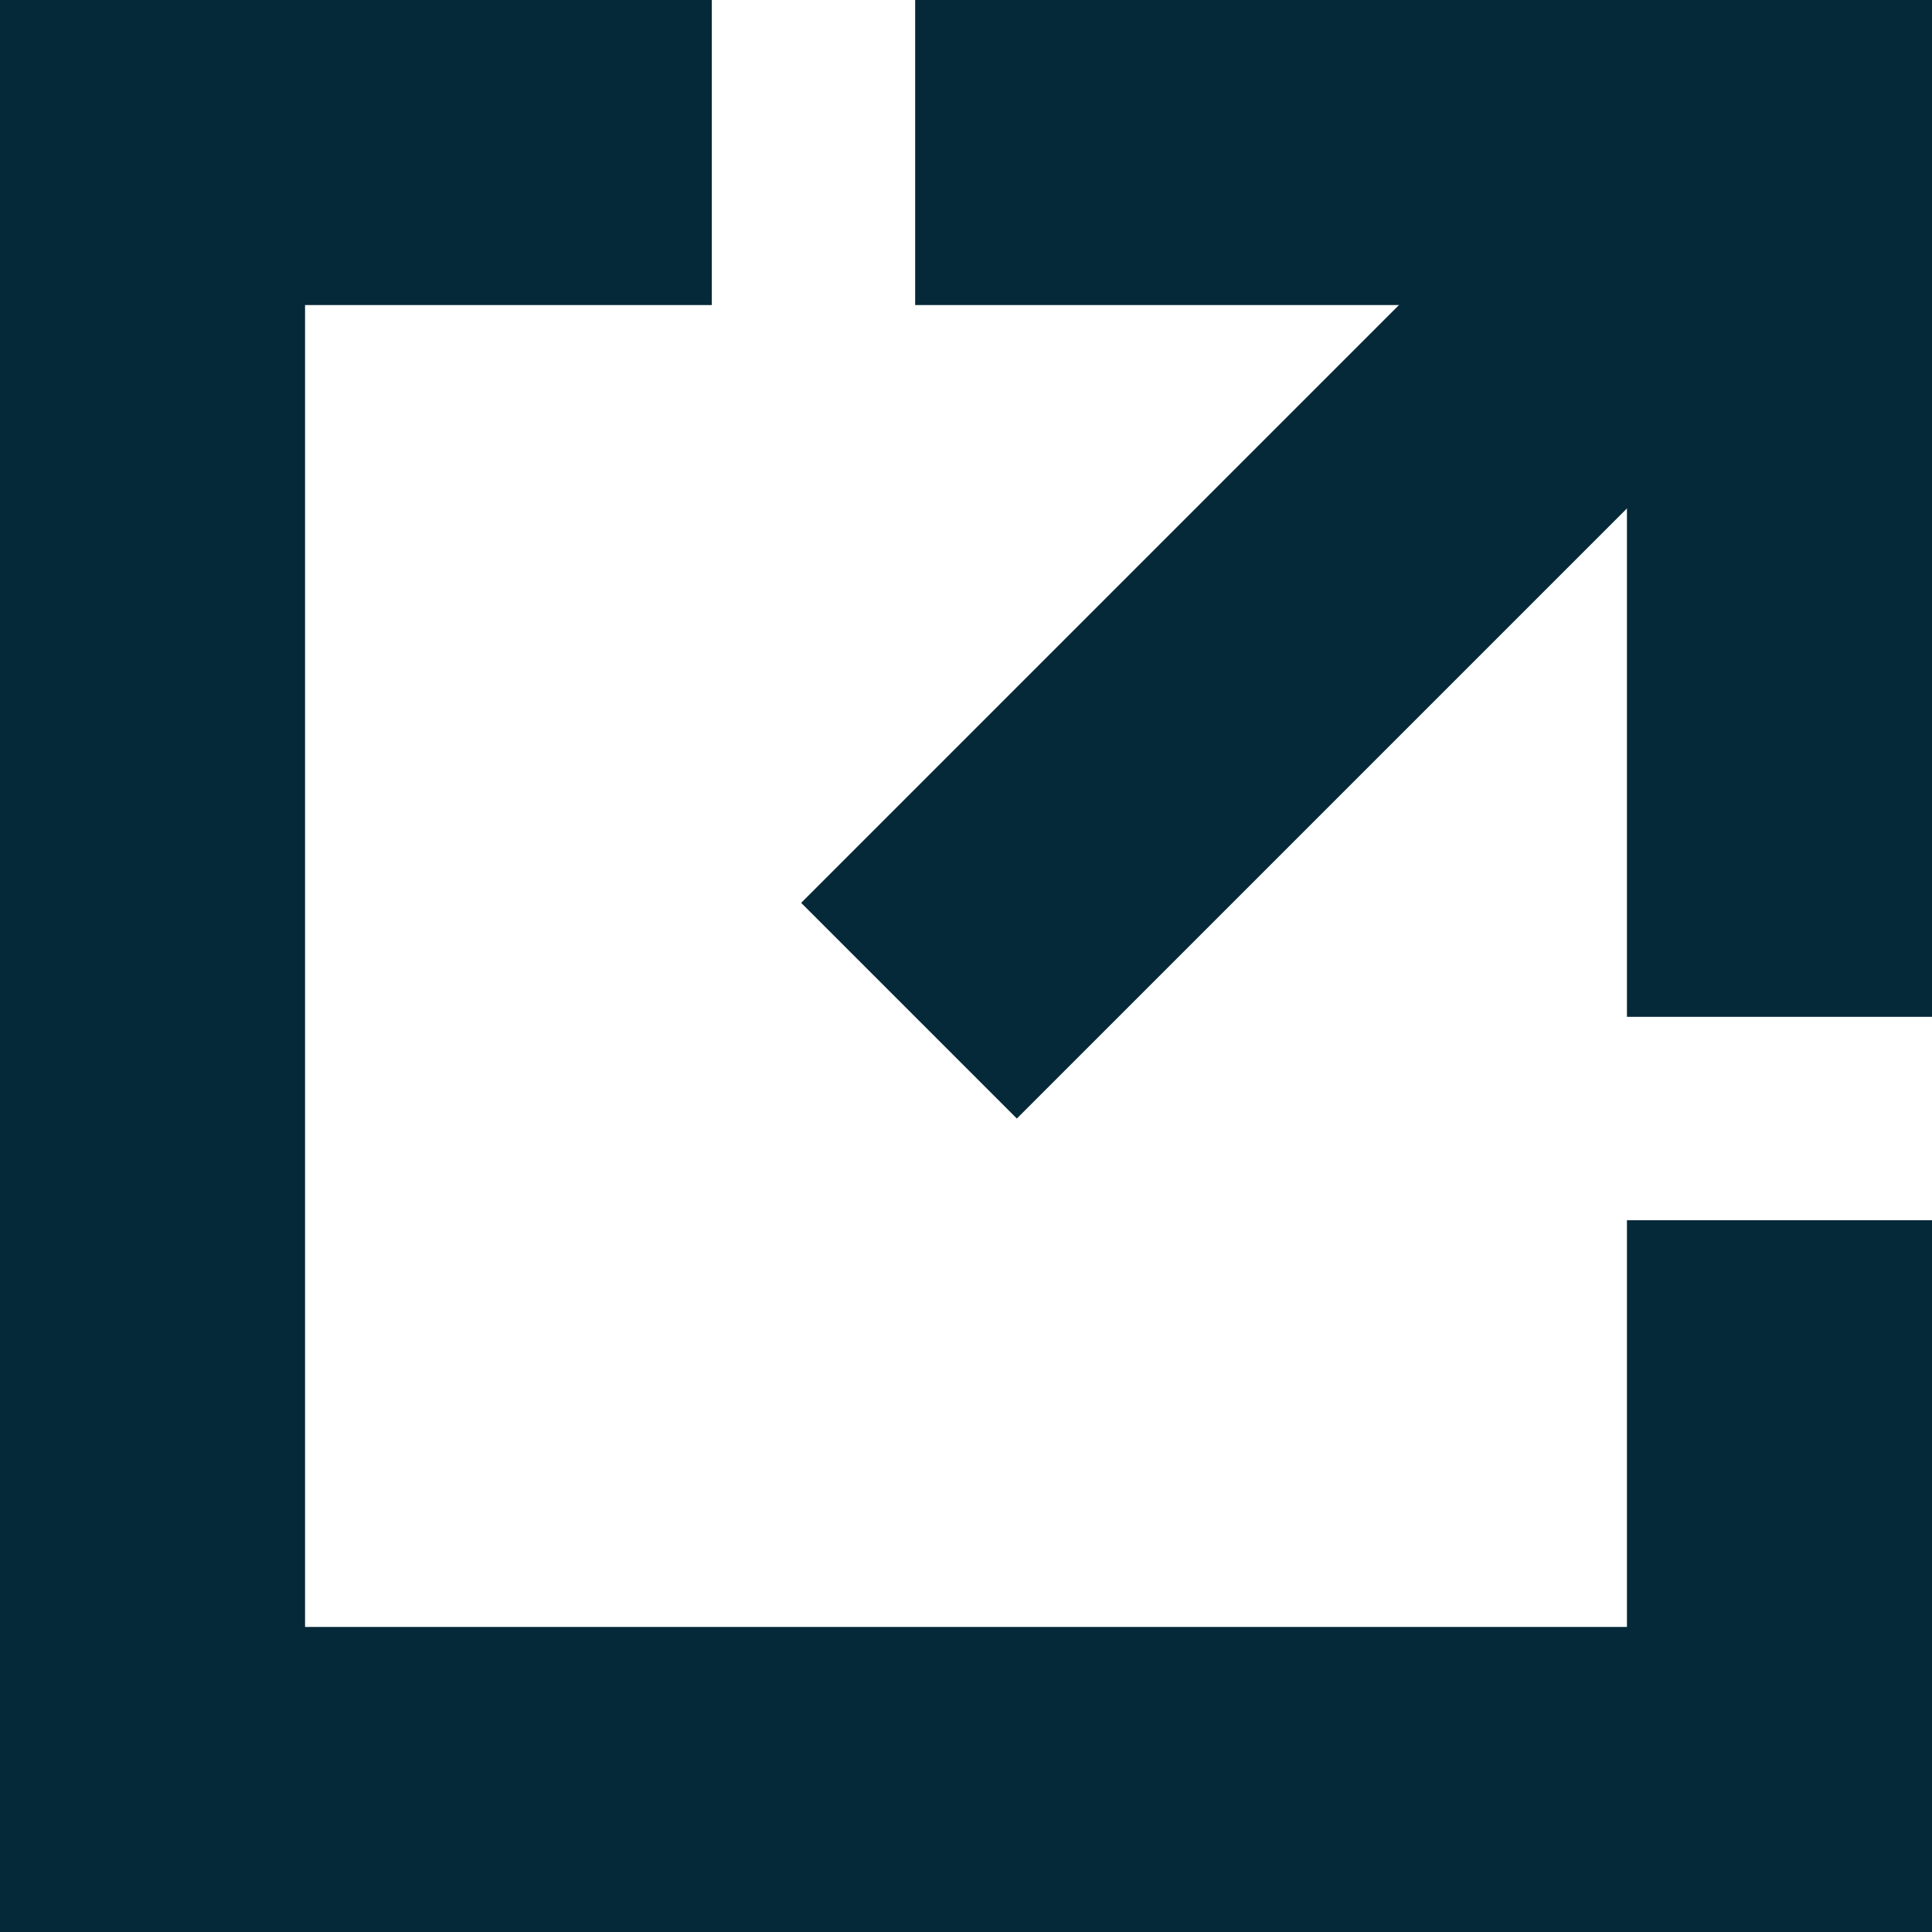
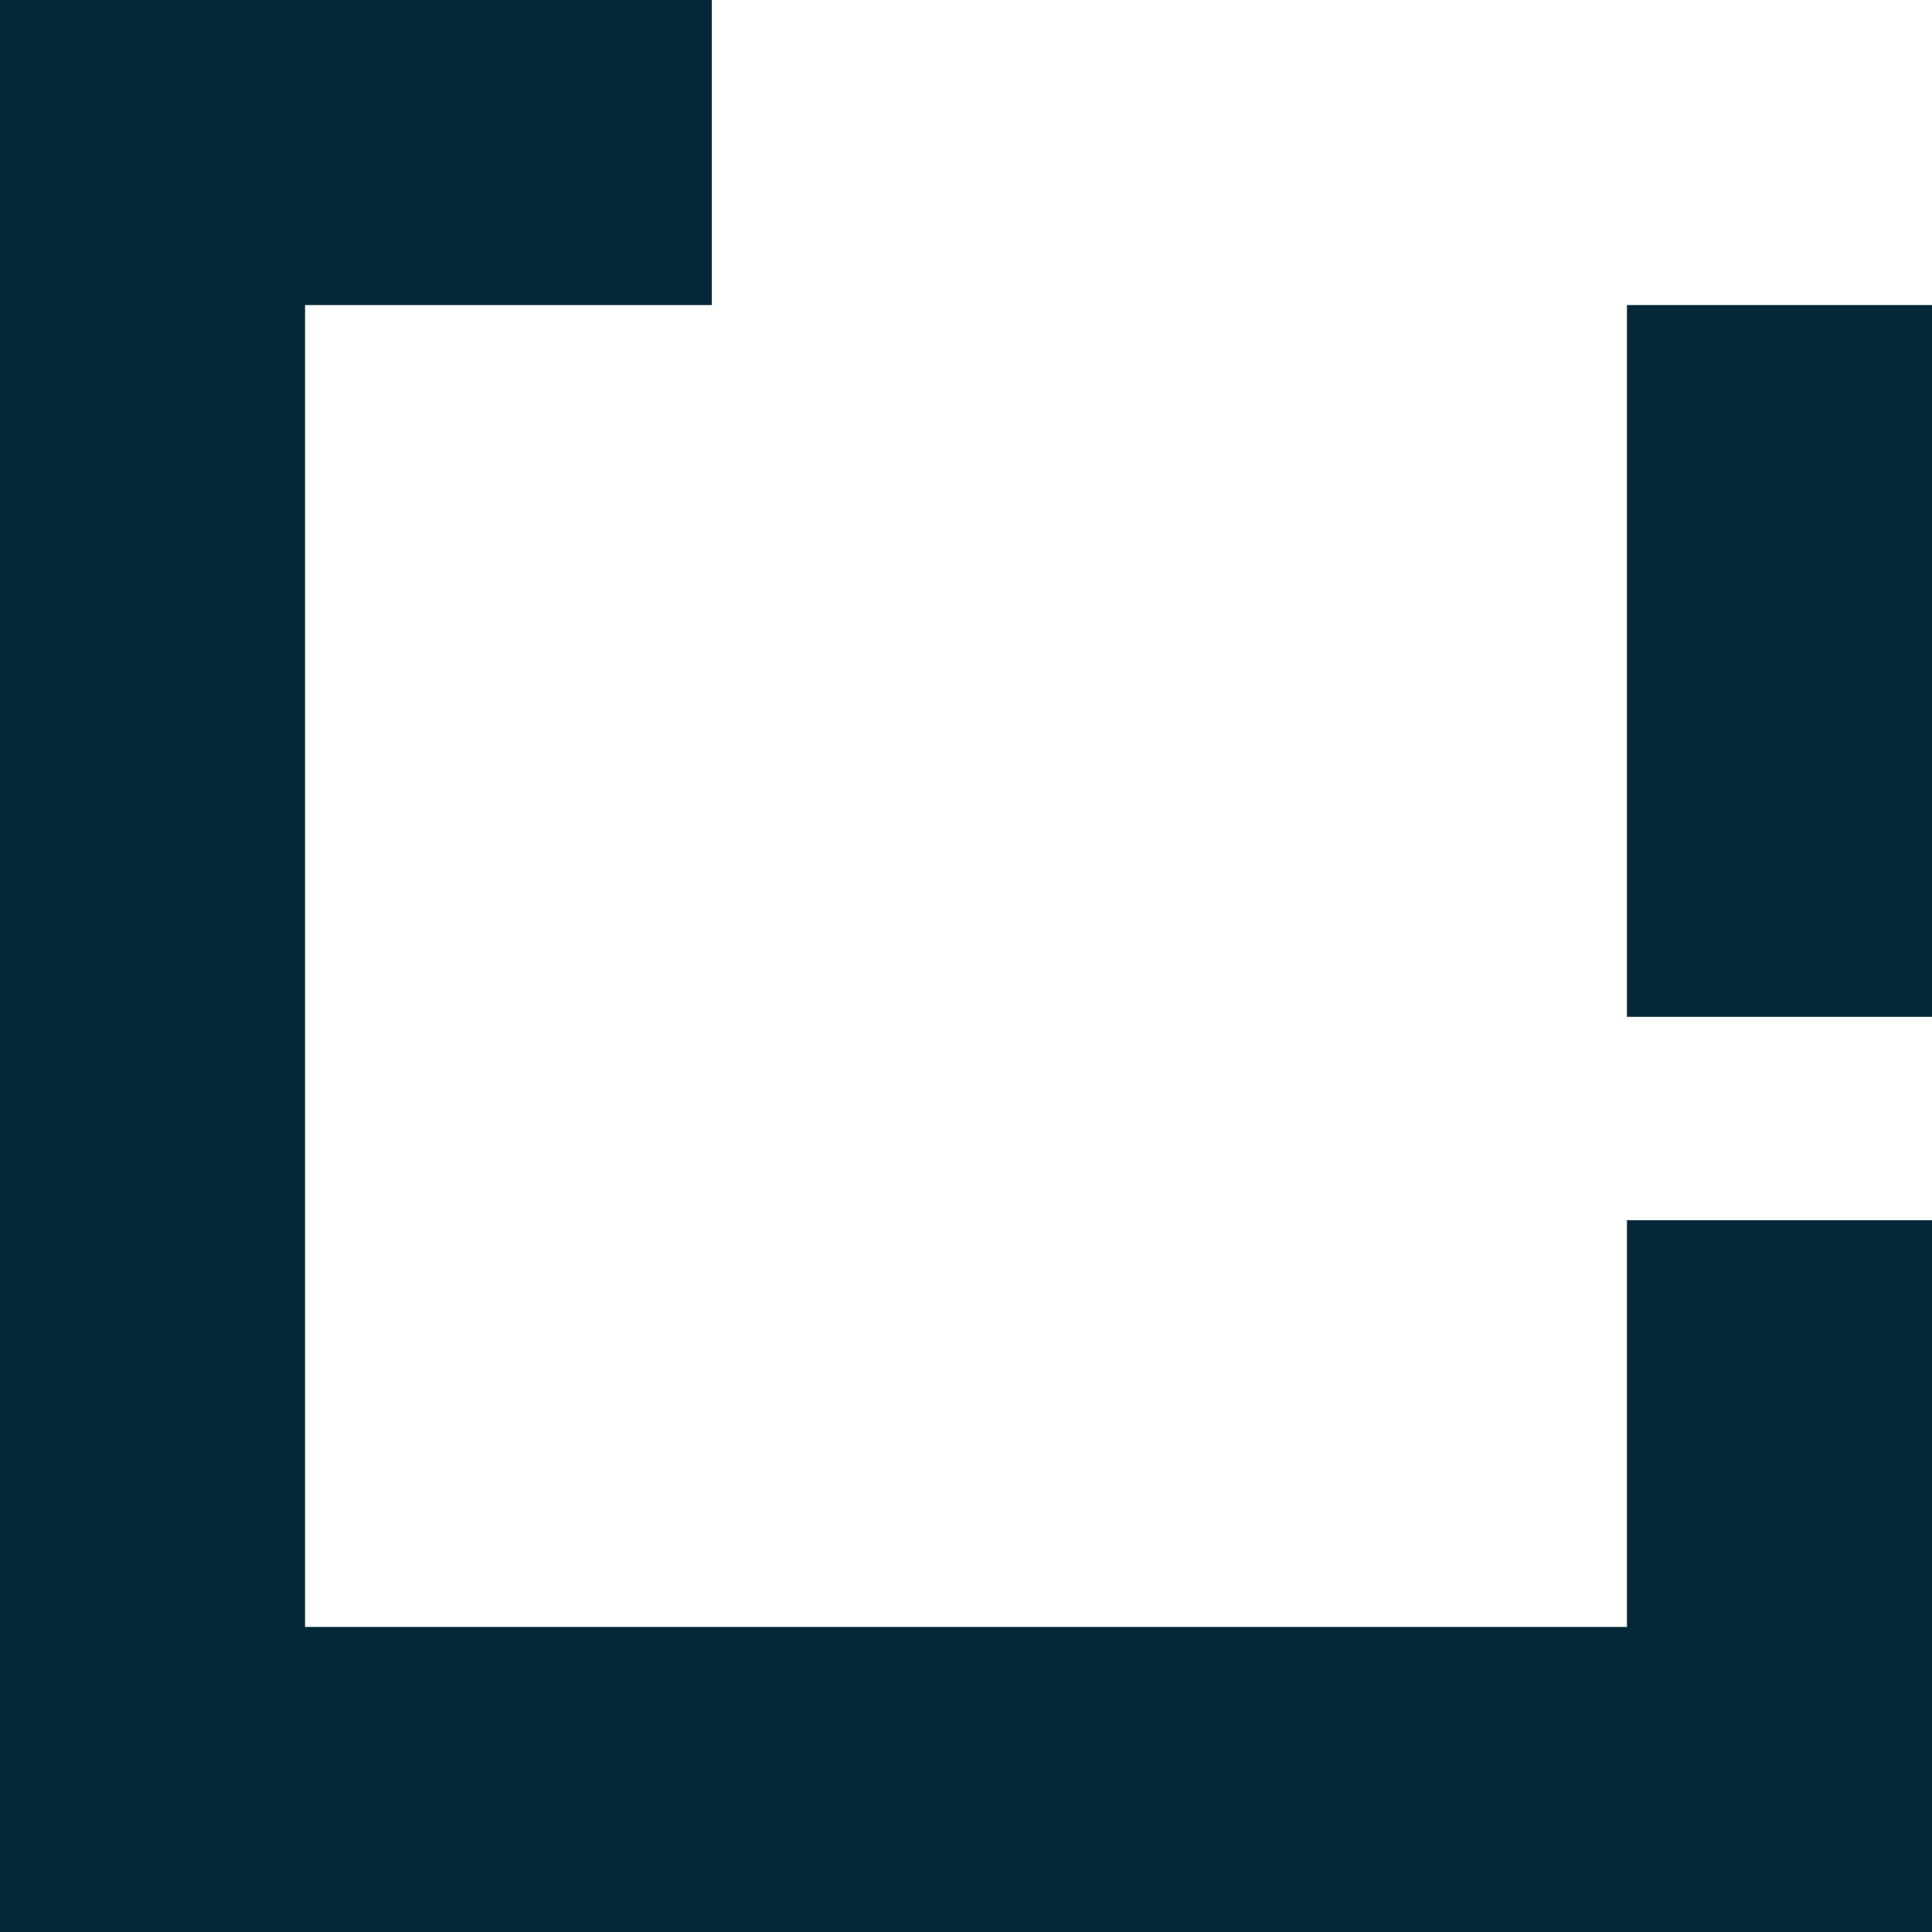
<svg xmlns="http://www.w3.org/2000/svg" width="19" height="19" viewBox="0 0 19 19" fill="none">
-   <path d="M18 3L10 11L7.879 8.879L15.879 0.879L18 3Z" fill="#052938" />
-   <path d="M7 3H3V16H16V12H19V19H0V0H7V3ZM19 10H16V3H9V0H19V10Z" fill="#052938" />
+   <path d="M7 3H3V16H16V12H19V19H0V0H7V3ZM19 10H16V3H9H19V10Z" fill="#052938" />
</svg>